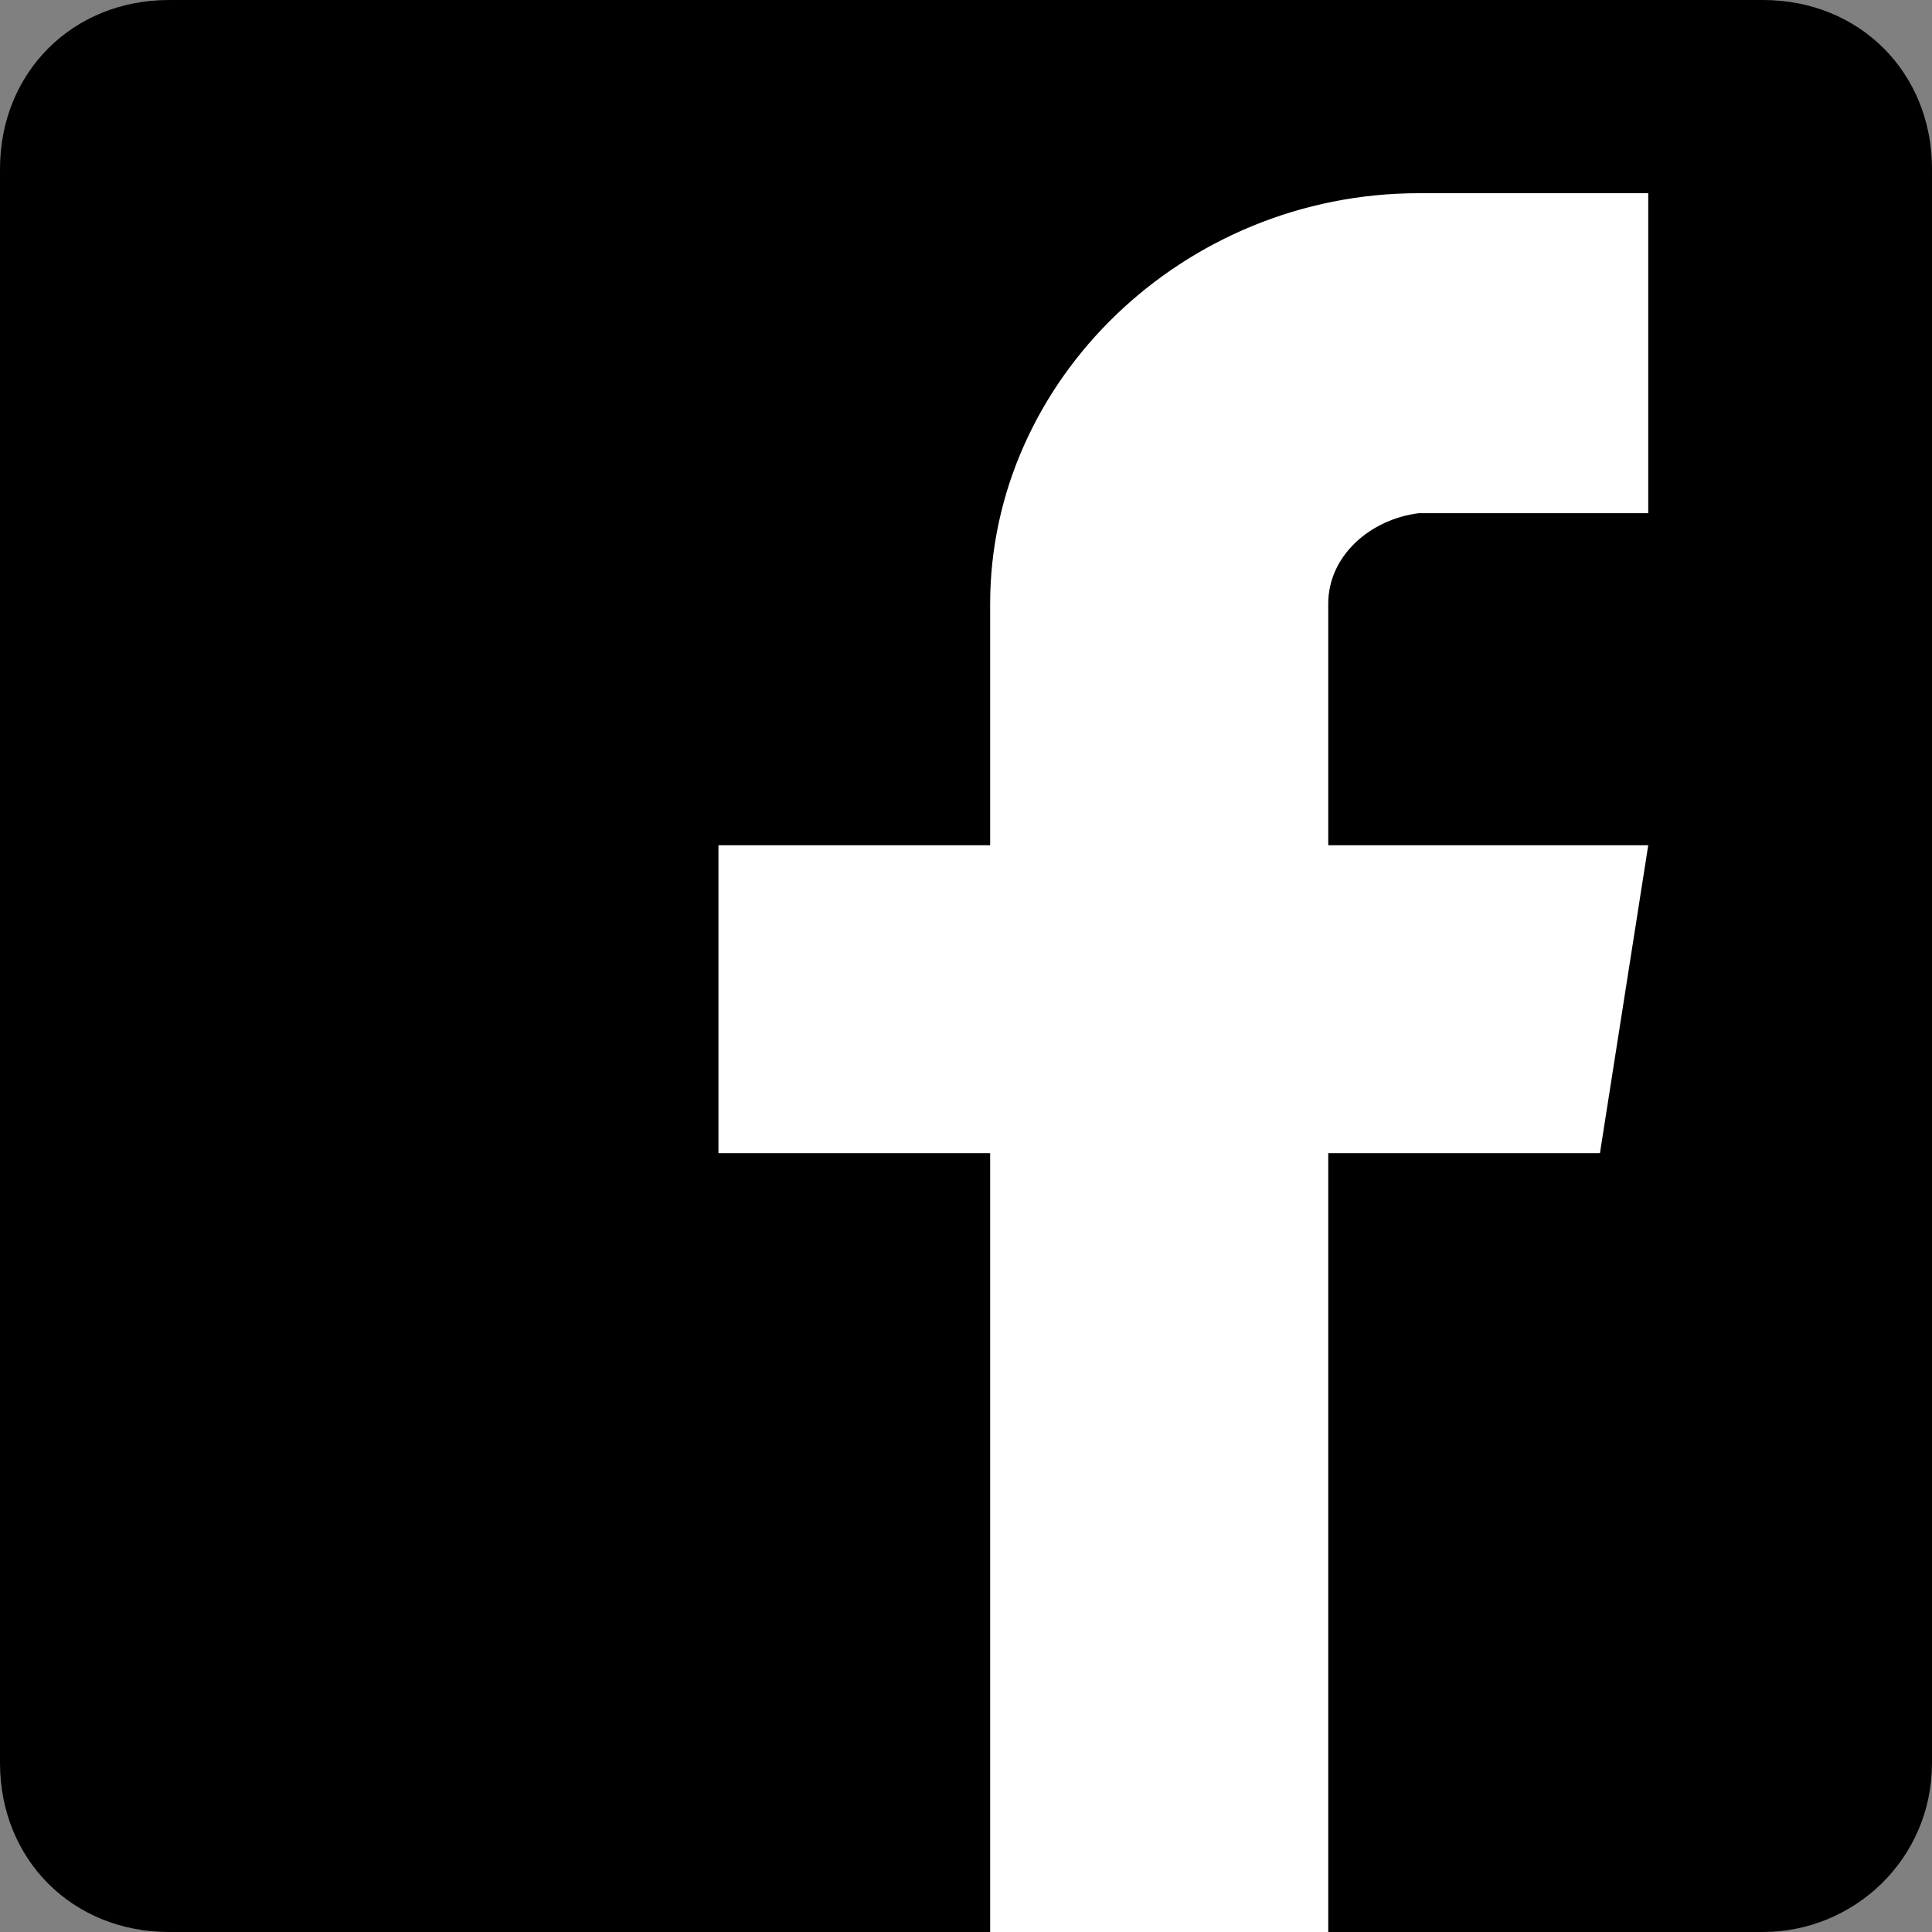
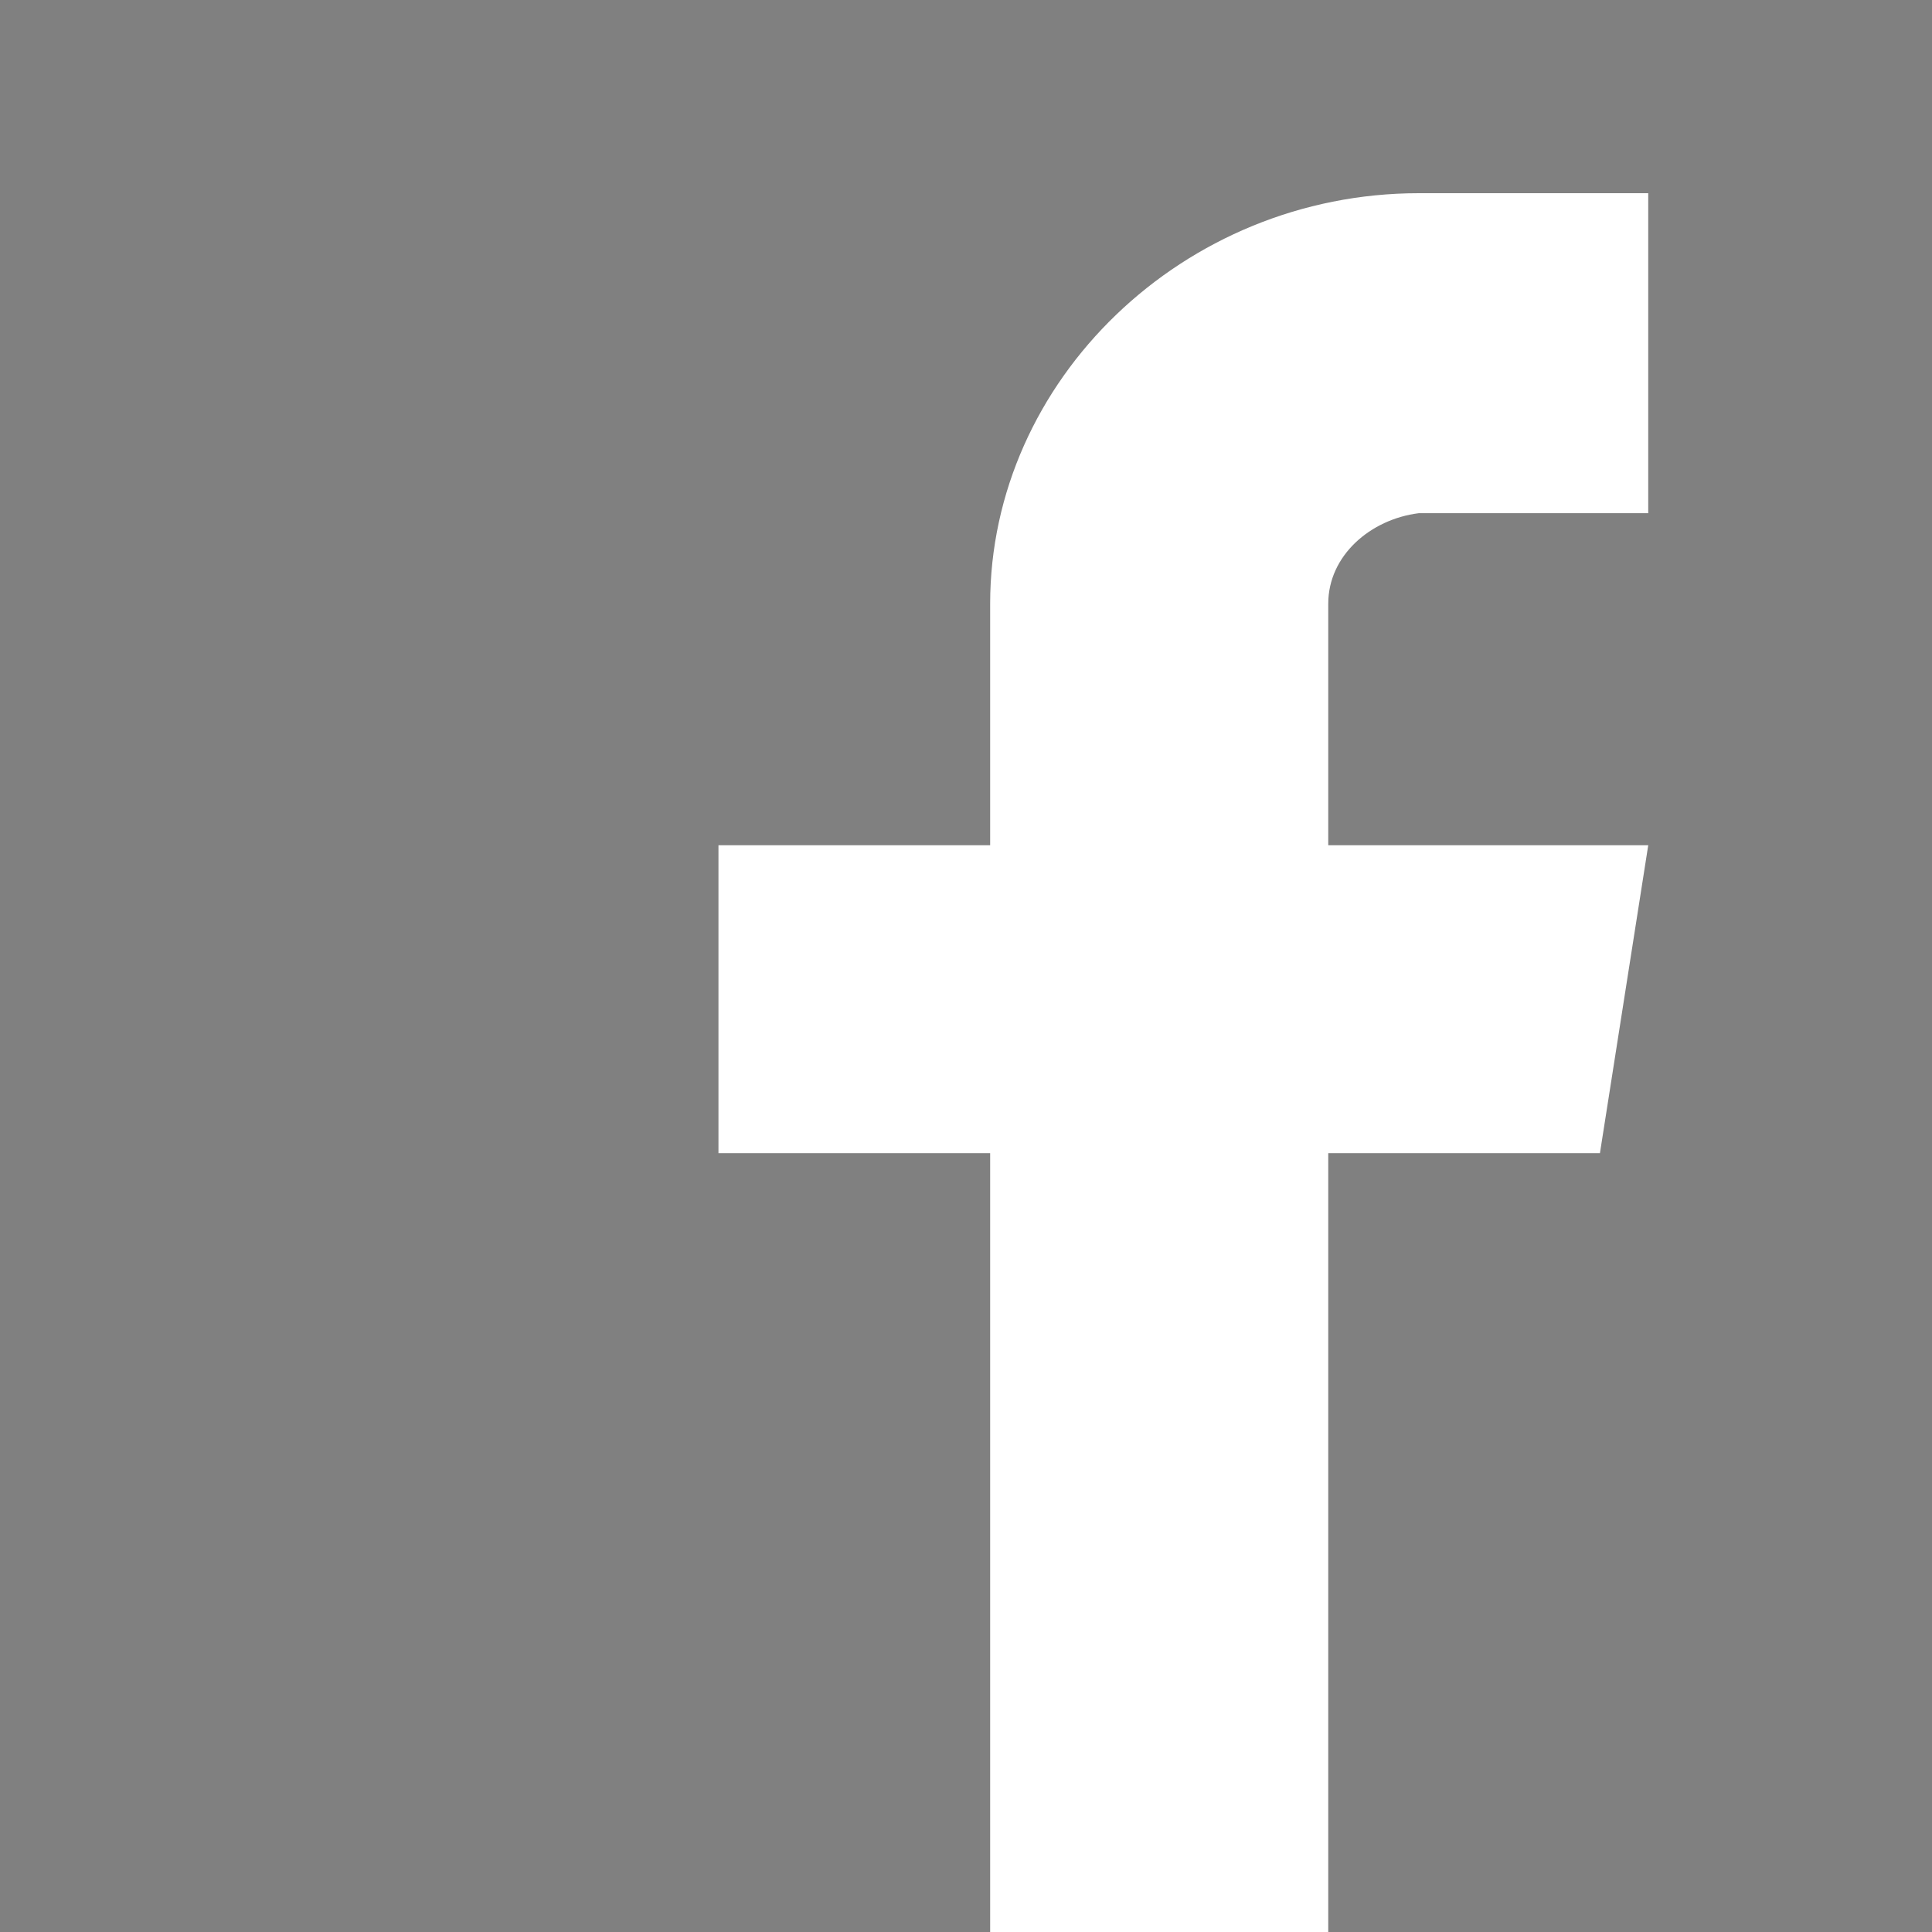
<svg xmlns="http://www.w3.org/2000/svg" version="1.1" id="Ebene_1" x="0px" y="0px" viewBox="0 0 32 32" style="enable-background:new 0 0 32 32;" xml:space="preserve">
  <rect x="0" y="0" width="32" height="32" fill="#808080" stroke="none" />
  <style type="text/css">
	.st0{fill:#FFFFFF;}
</style>
  <g>
-     <path d="M2.8,0C1.2,0,0,1.2,0,2.8v26.4C0,30.8,1.2,32,2.8,32h26.4c1.5,0,2.8-1.2,2.8-2.8V2.8C32,1.2,30.8,0,29.2,0H2.8z" />
    <path class="st0" d="M16.4,32V19.1h-4.5V14h4.5v-4c0-3.7,3.2-6.8,7.1-6.8h3.8v5.3h-3.8C22.7,8.6,22,9.2,22,10v4h5.3l-0.8,5.1H22V32   " />
  </g>
</svg>